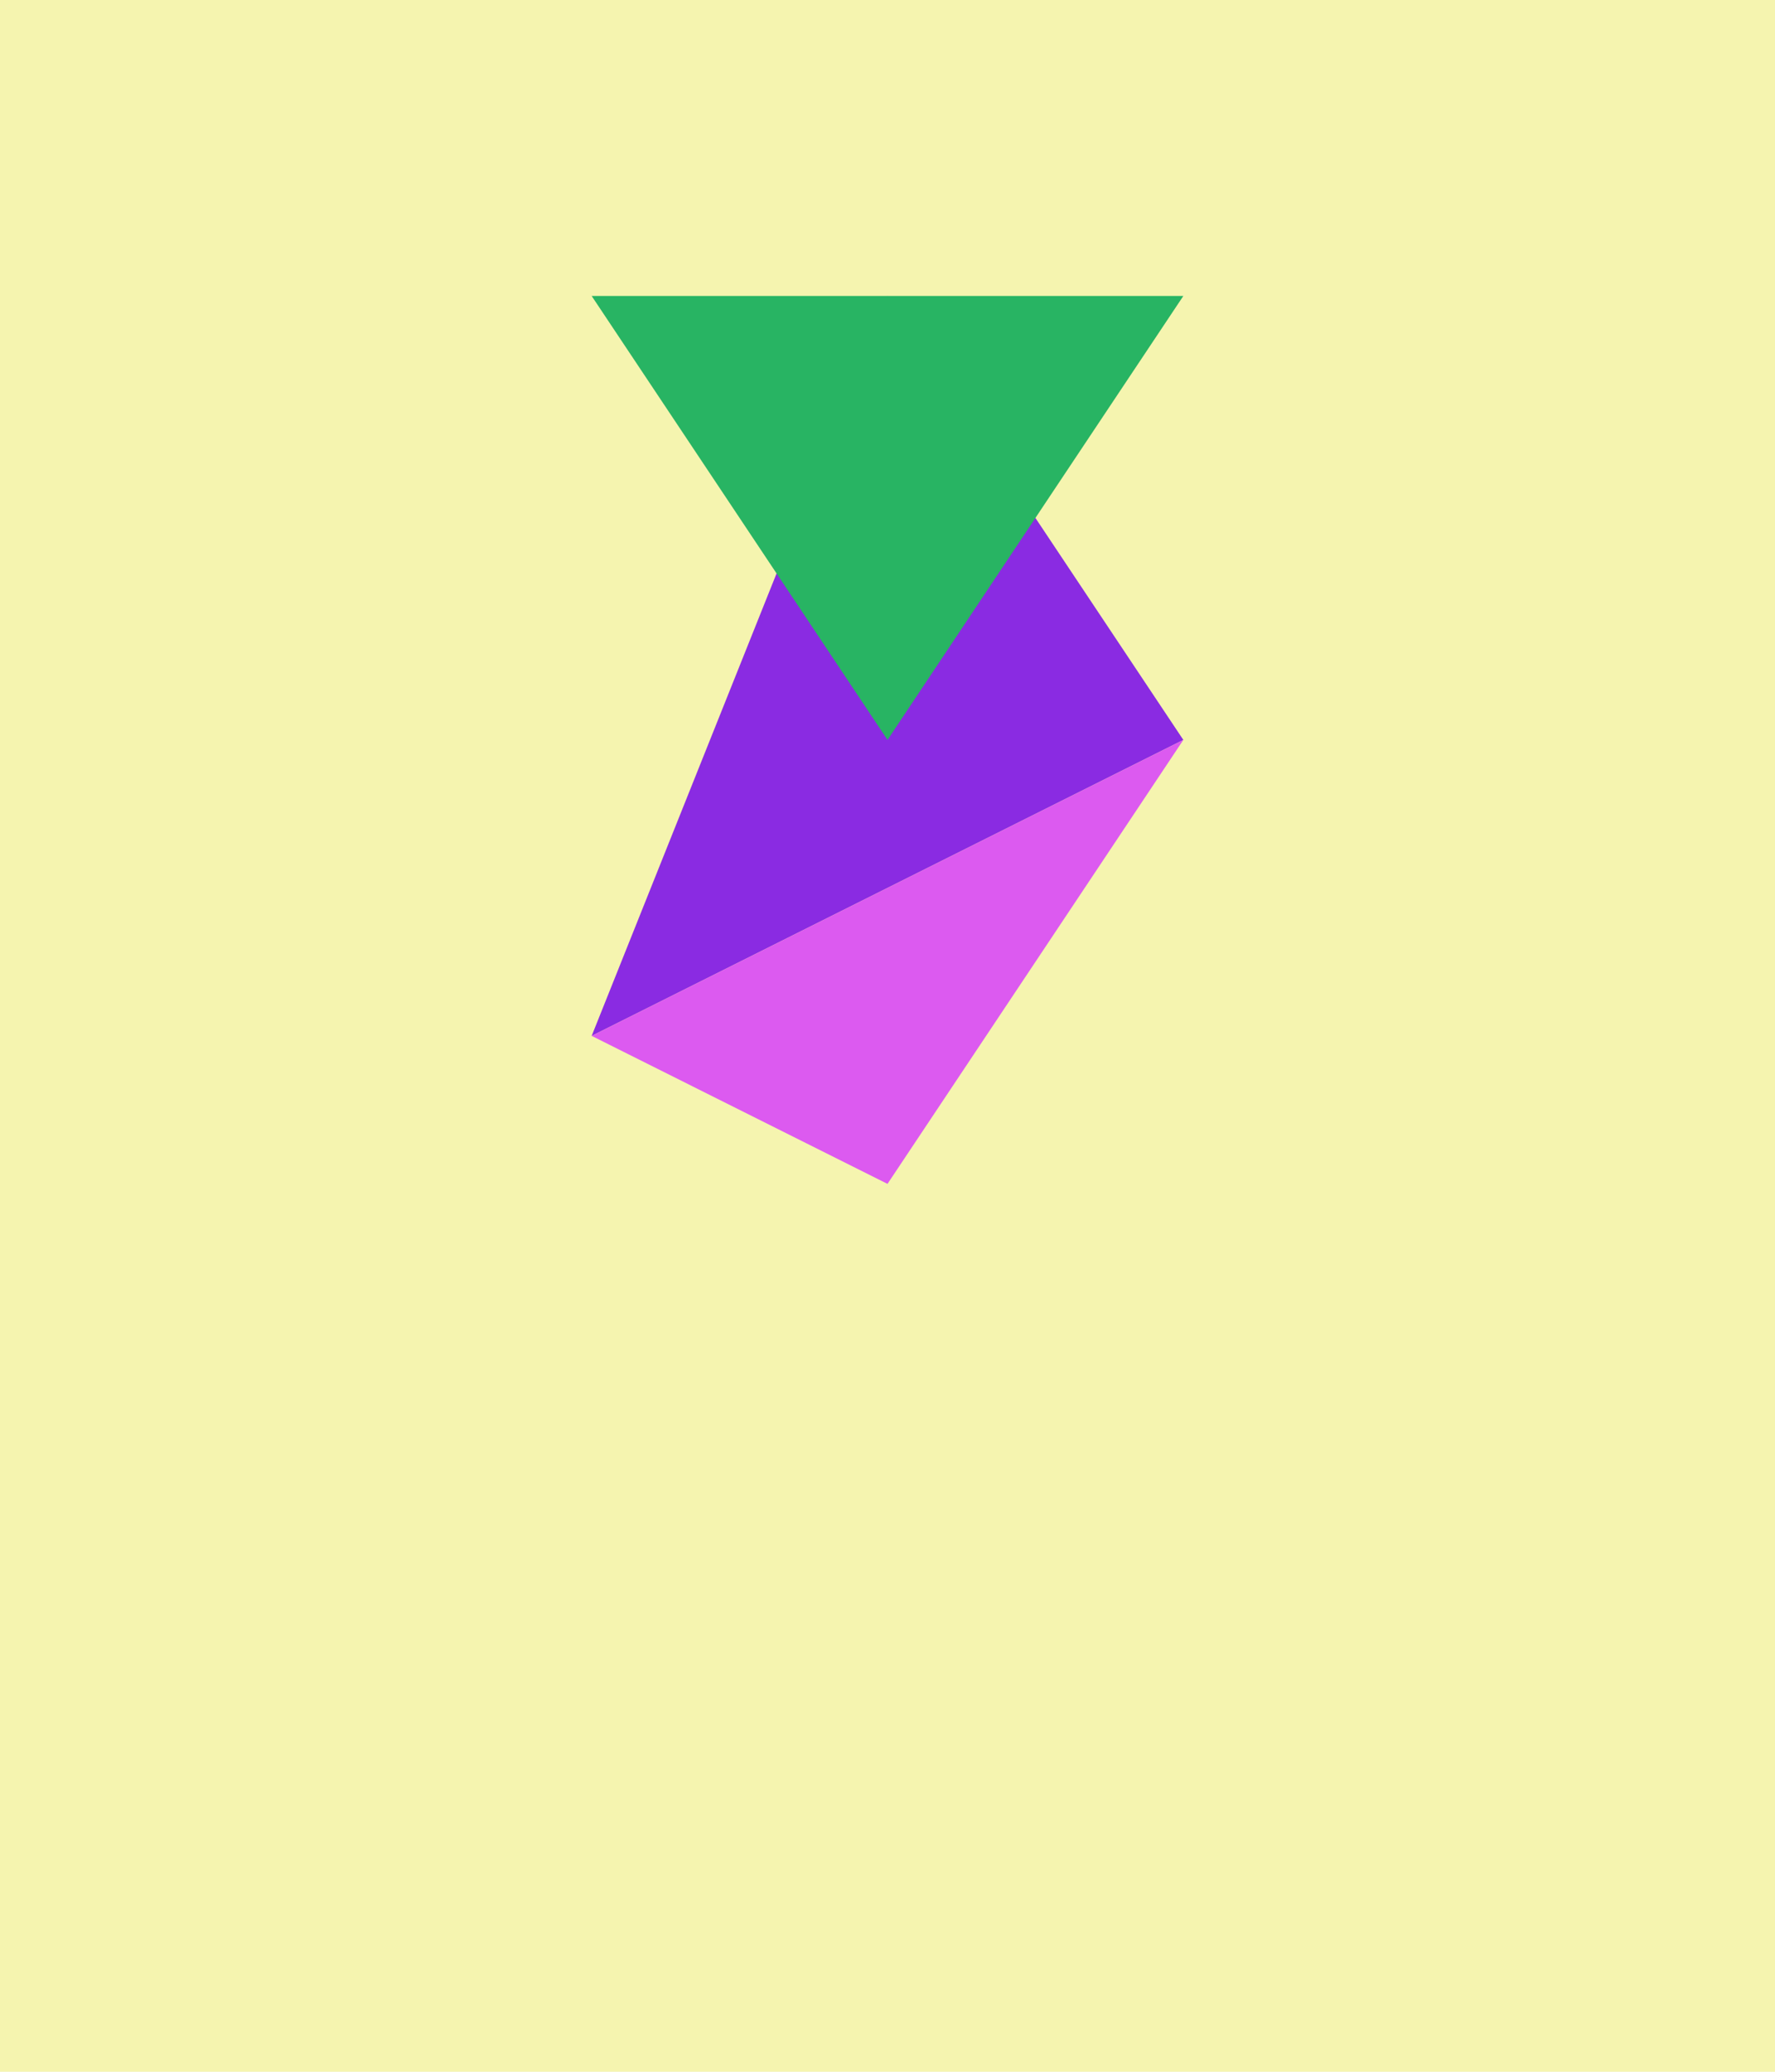
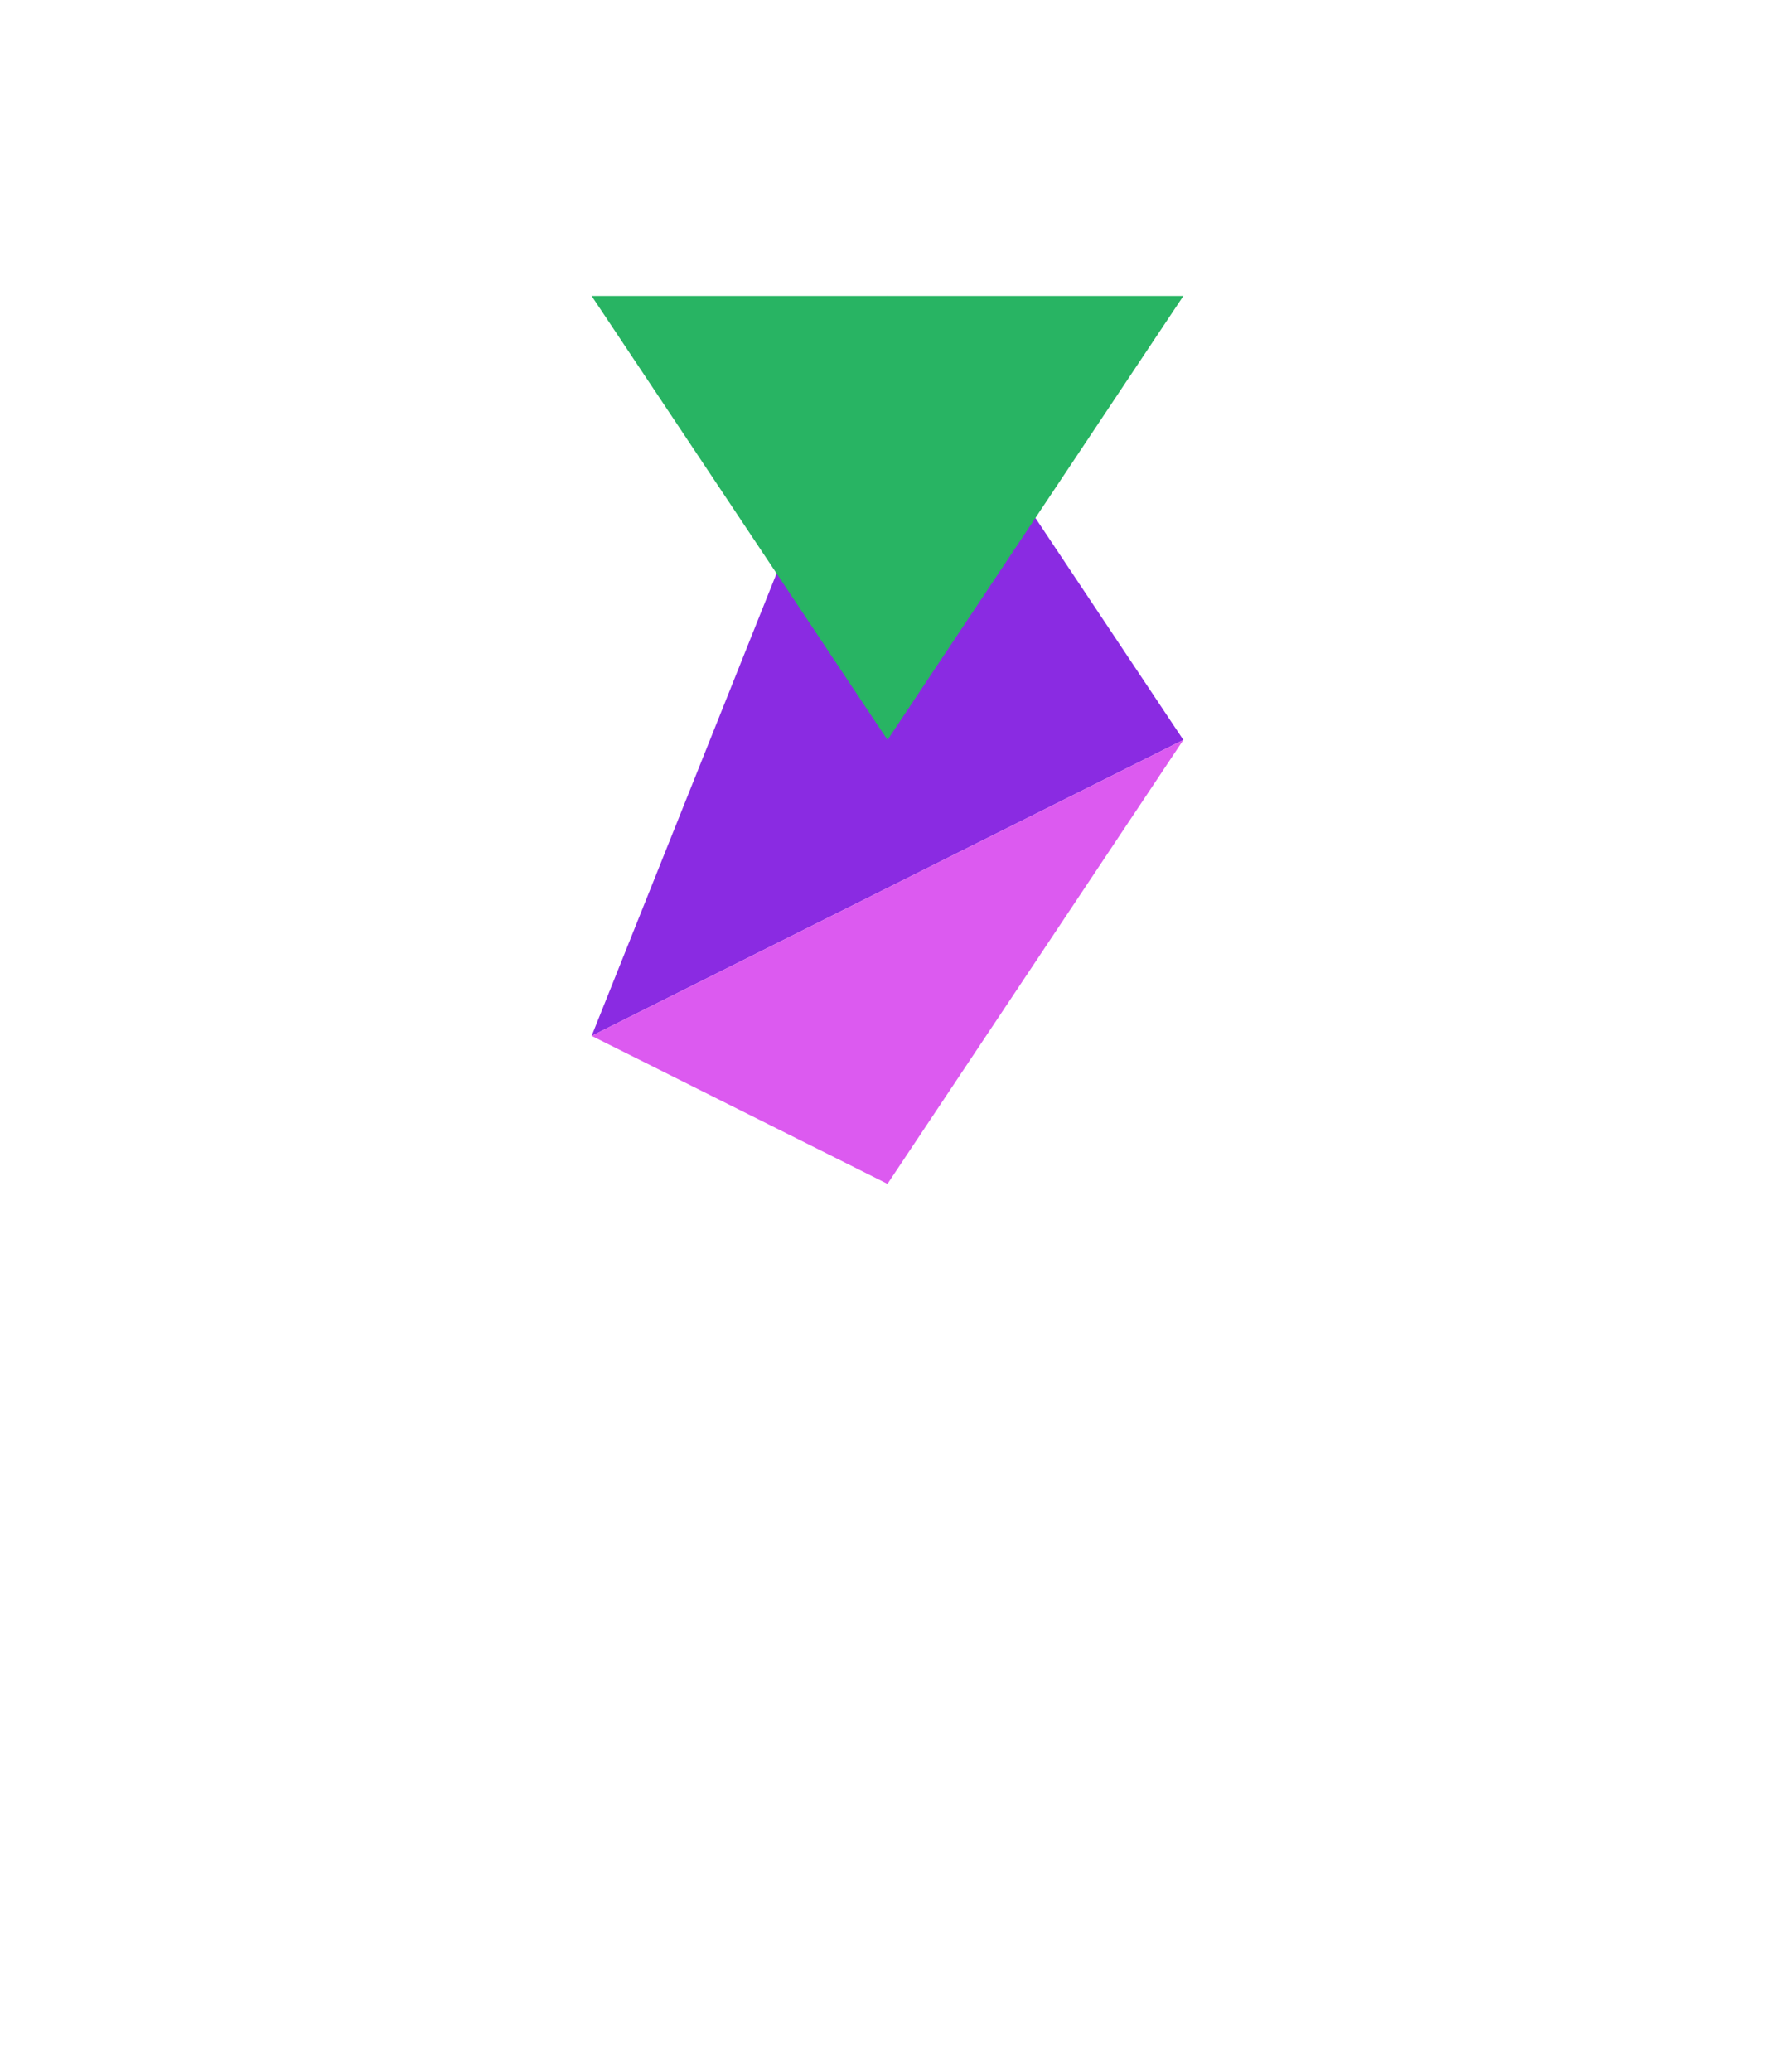
<svg width="600" height="700" viewBox="0 0 600 700" fill="none">
-   <rect width="100%" height="100%" fill="#F5F4AF" />
  <polygon points="300 100, 400 250, 200 350" fill="#8A2BE2" />
  <polygon points="300 400, 400 250, 200 350" fill="#DC5AF0" />
  <polygon points="300 250, 400 100, 200 100" fill="#28B463" />
</svg>